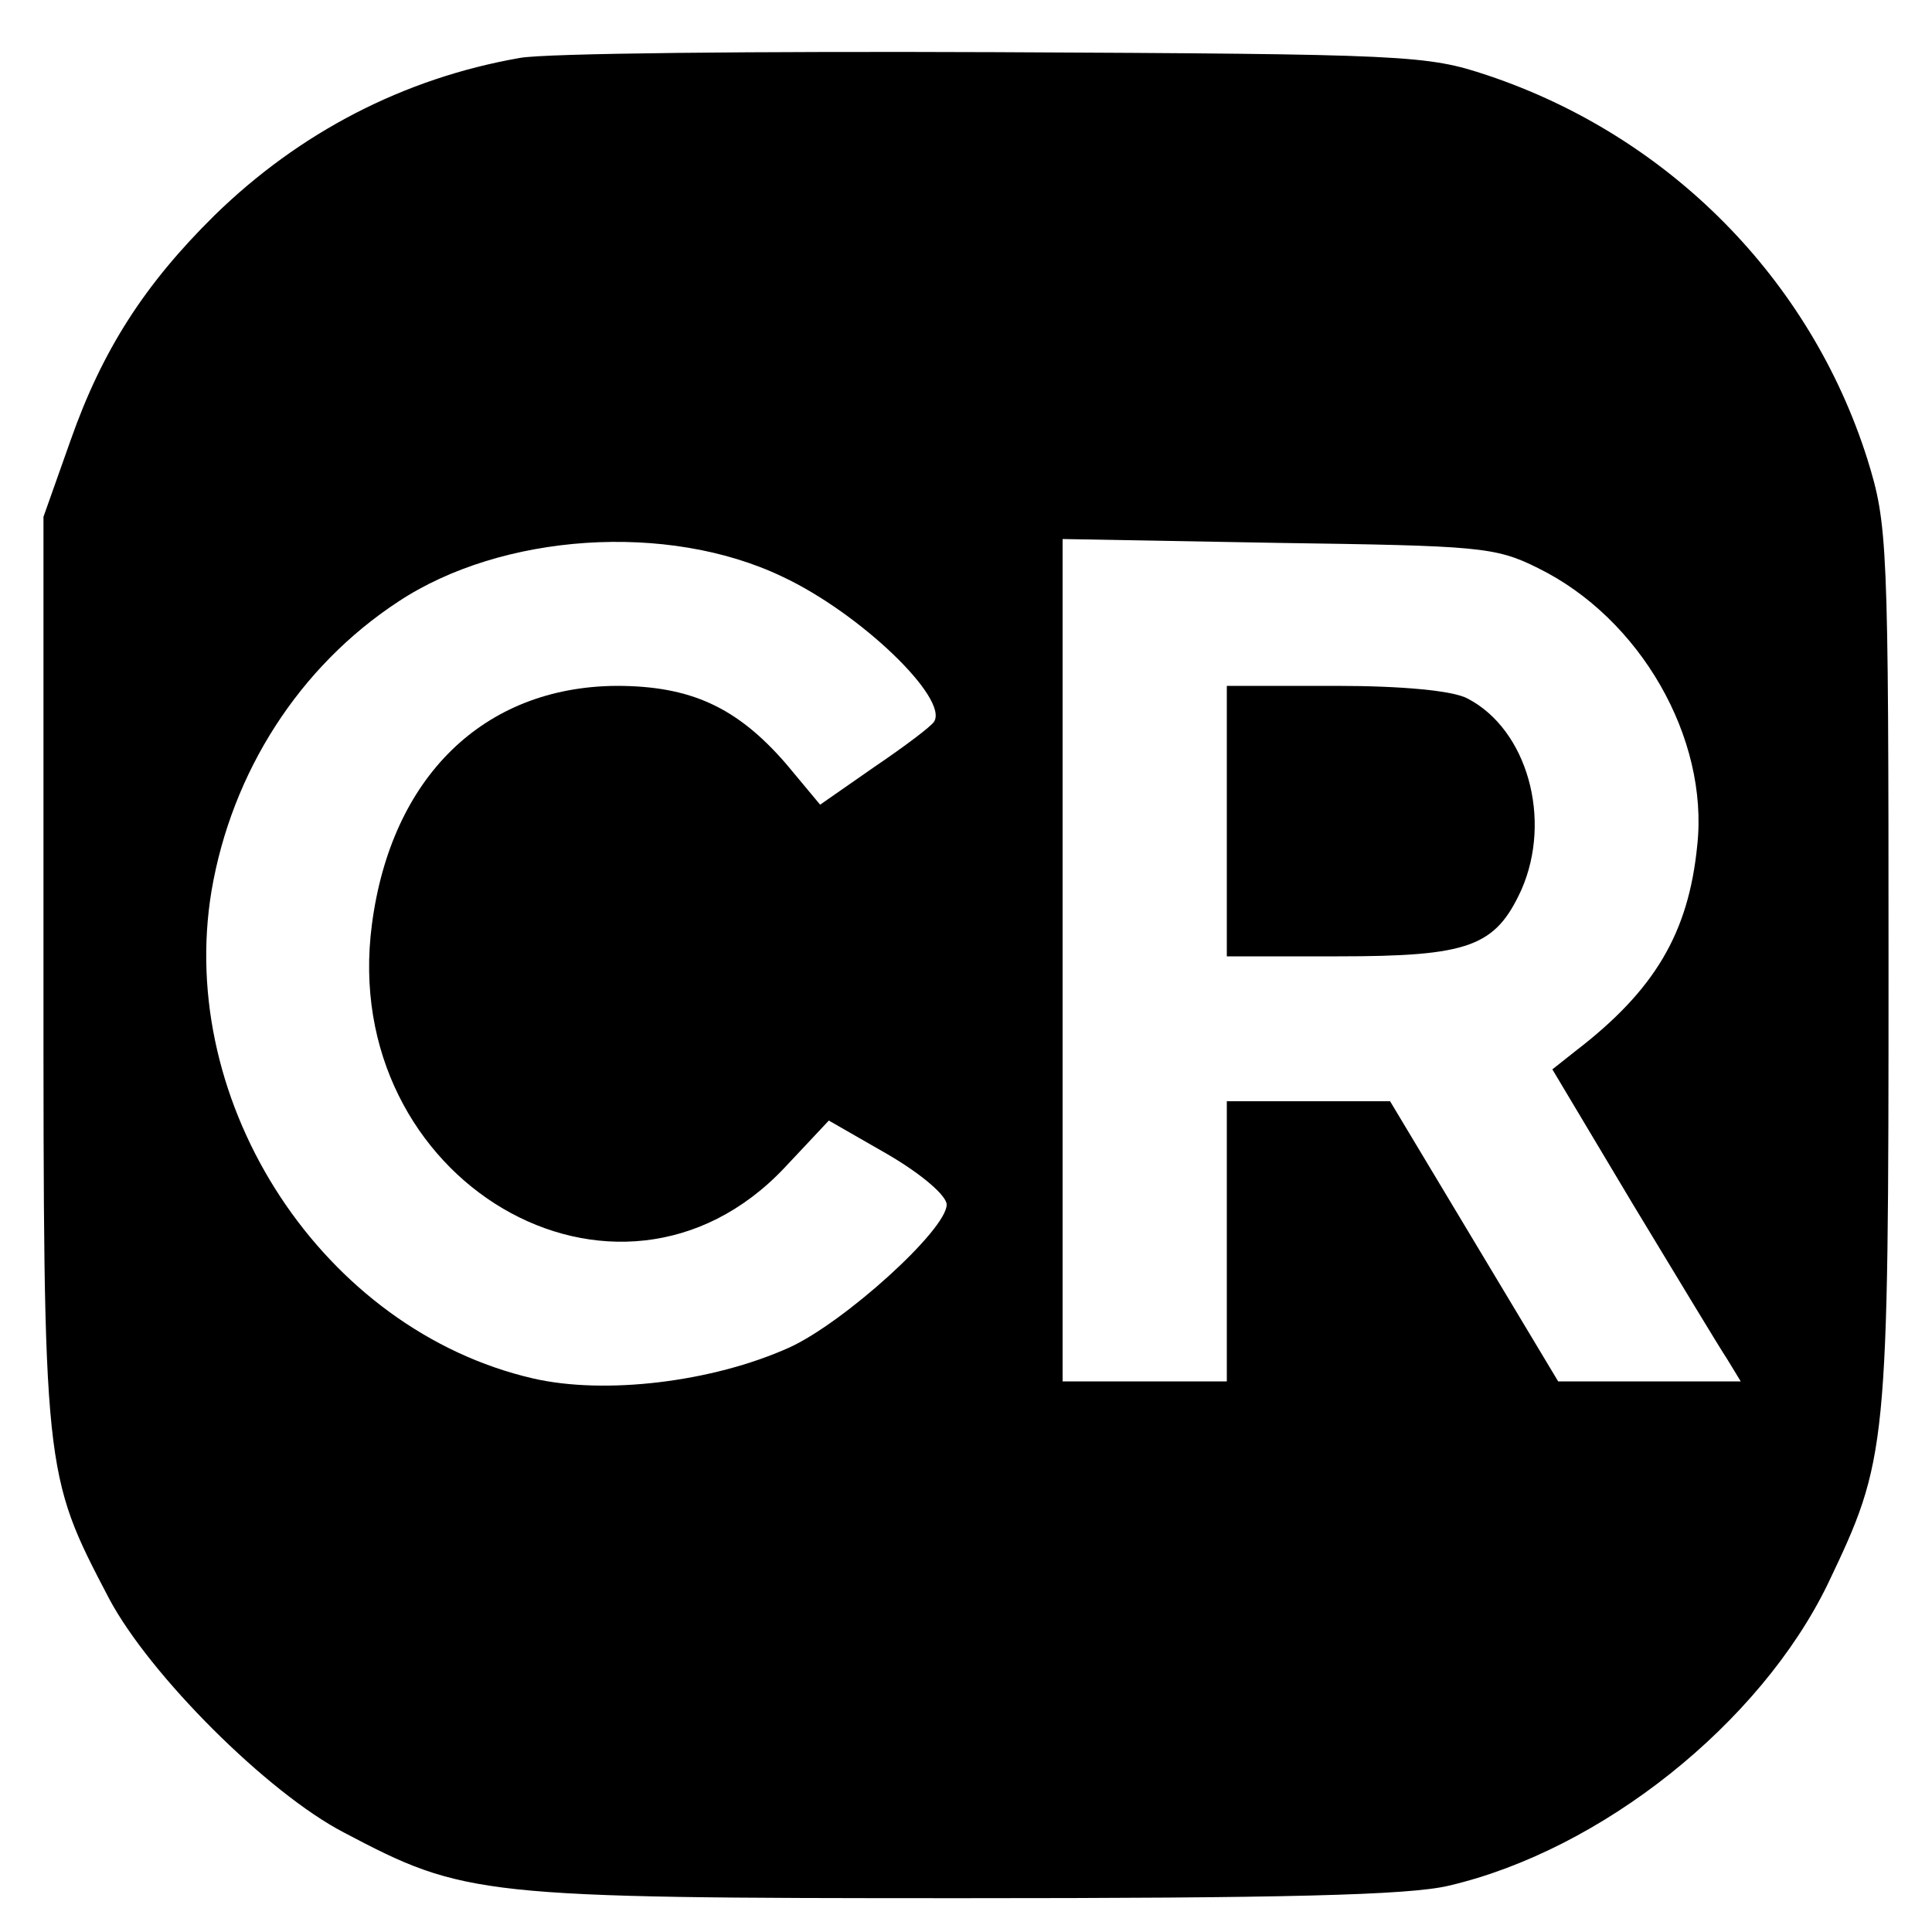
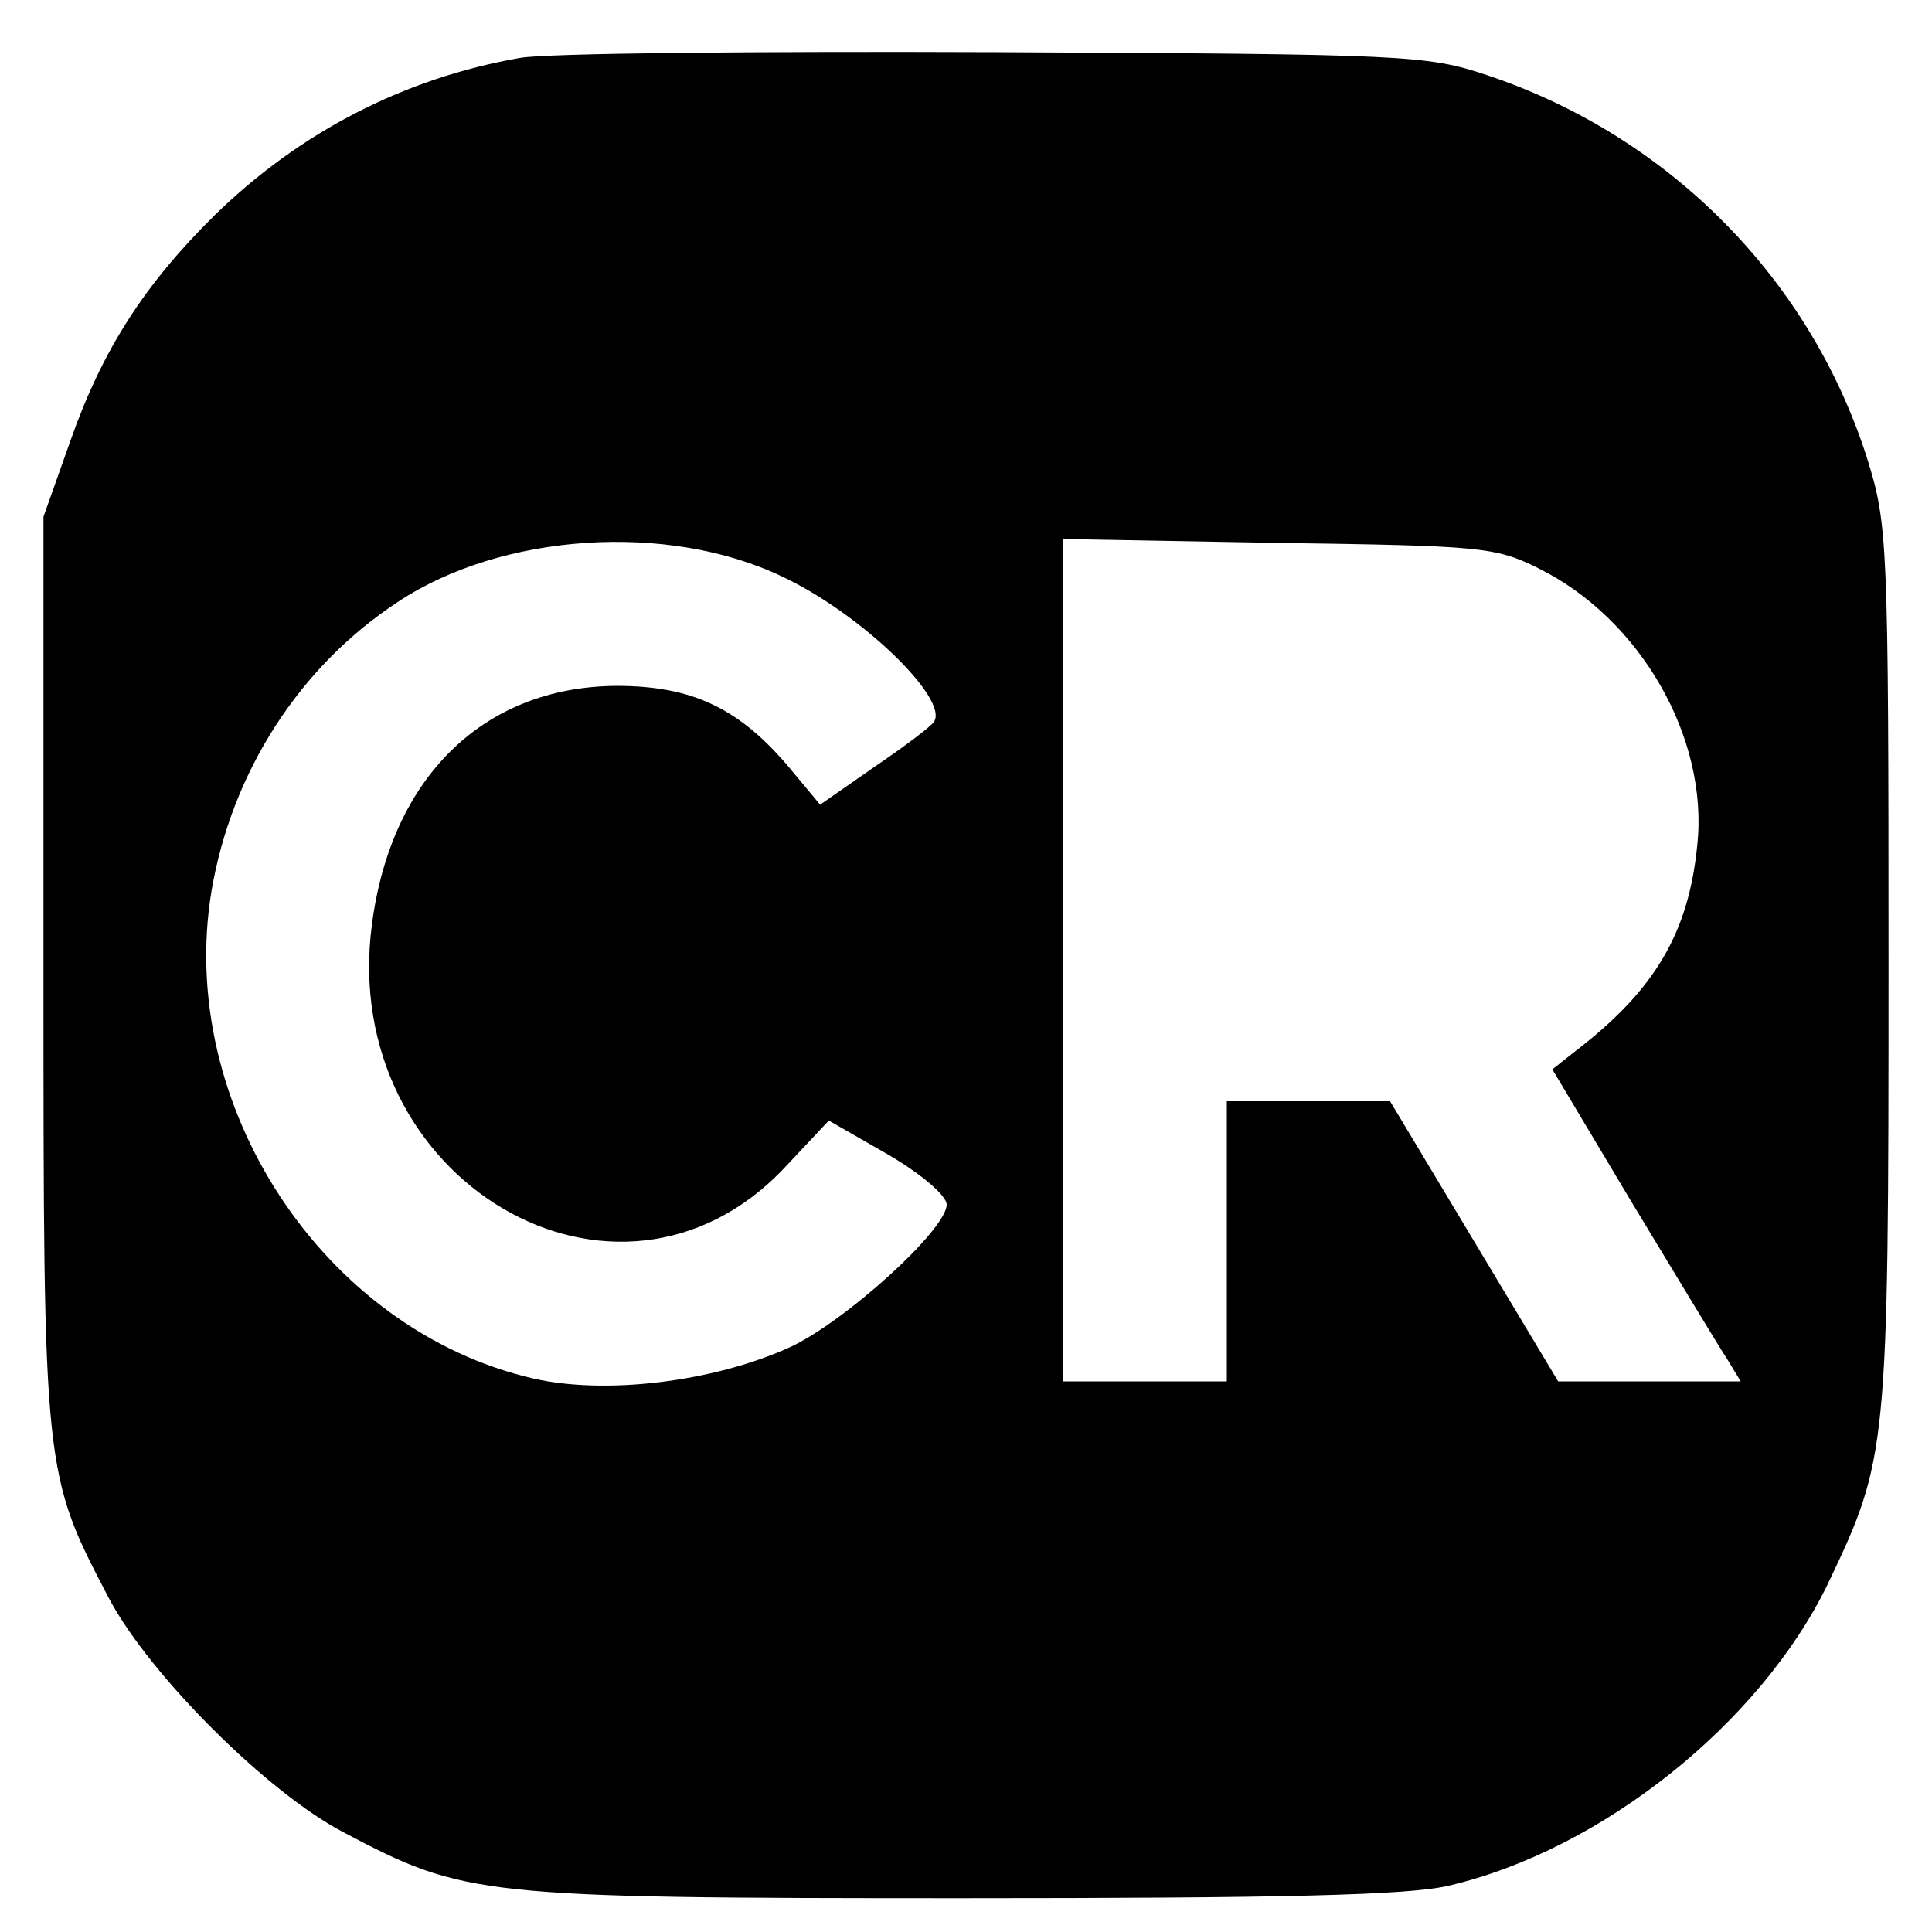
<svg xmlns="http://www.w3.org/2000/svg" version="1.0" width="200pt" height="200pt" viewBox="0 0 200 200" preserveAspectRatio="xMidYMid meet">
  <g transform="translate(0,200) scale(0.1,-0.1)" fill="#000000" stroke="none">
    <path d="M538 1940 c-120 -21 -228 -77 -316 -163 -72 -71 -116 -139 -149 -233 l-28 -79 0 -470 c0 -521 0 -520 68 -650 42 -79 164 -201 243 -242 125 -66 140 -68 639 -68 332 0 464 3 505 13 158 37 322 168 392 312 62 130 63 137 63 640 0 442 -1 457 -22 525 -59 186 -205 334 -393 397 -63 21 -81 22 -510 24 -245 1 -466 -1 -492 -6z m272 -537 c81 -38 172 -126 157 -150 -3 -5 -31 -26 -62 -47 l-56 -39 -35 42 c-51 59 -99 81 -176 81 -137 -1 -233 -94 -253 -247 -35 -265 254 -435 427 -252 l46 49 61 -35 c36 -21 61 -43 61 -52 0 -26 -106 -122 -163 -148 -80 -36 -191 -49 -265 -32 -217 50 -370 283 -333 505 21 123 91 232 193 299 107 71 279 83 398 26z m782 9 c106 -52 177 -176 165 -287 -9 -91 -44 -150 -126 -213 l-24 -19 83 -139 c46 -76 90 -149 98 -161 l14 -23 -95 0 -94 0 -87 145 -87 145 -84 0 -85 0 0 -145 0 -145 -85 0 -85 0 0 436 0 436 223 -4 c208 -3 225 -4 269 -26z" />
-     <path d="M1270 1150 l0 -140 115 0 c136 0 163 10 190 69 32 73 6 166 -56 198 -15 8 -67 13 -136 13 l-113 0 0 -140z" />
  </g>
</svg>